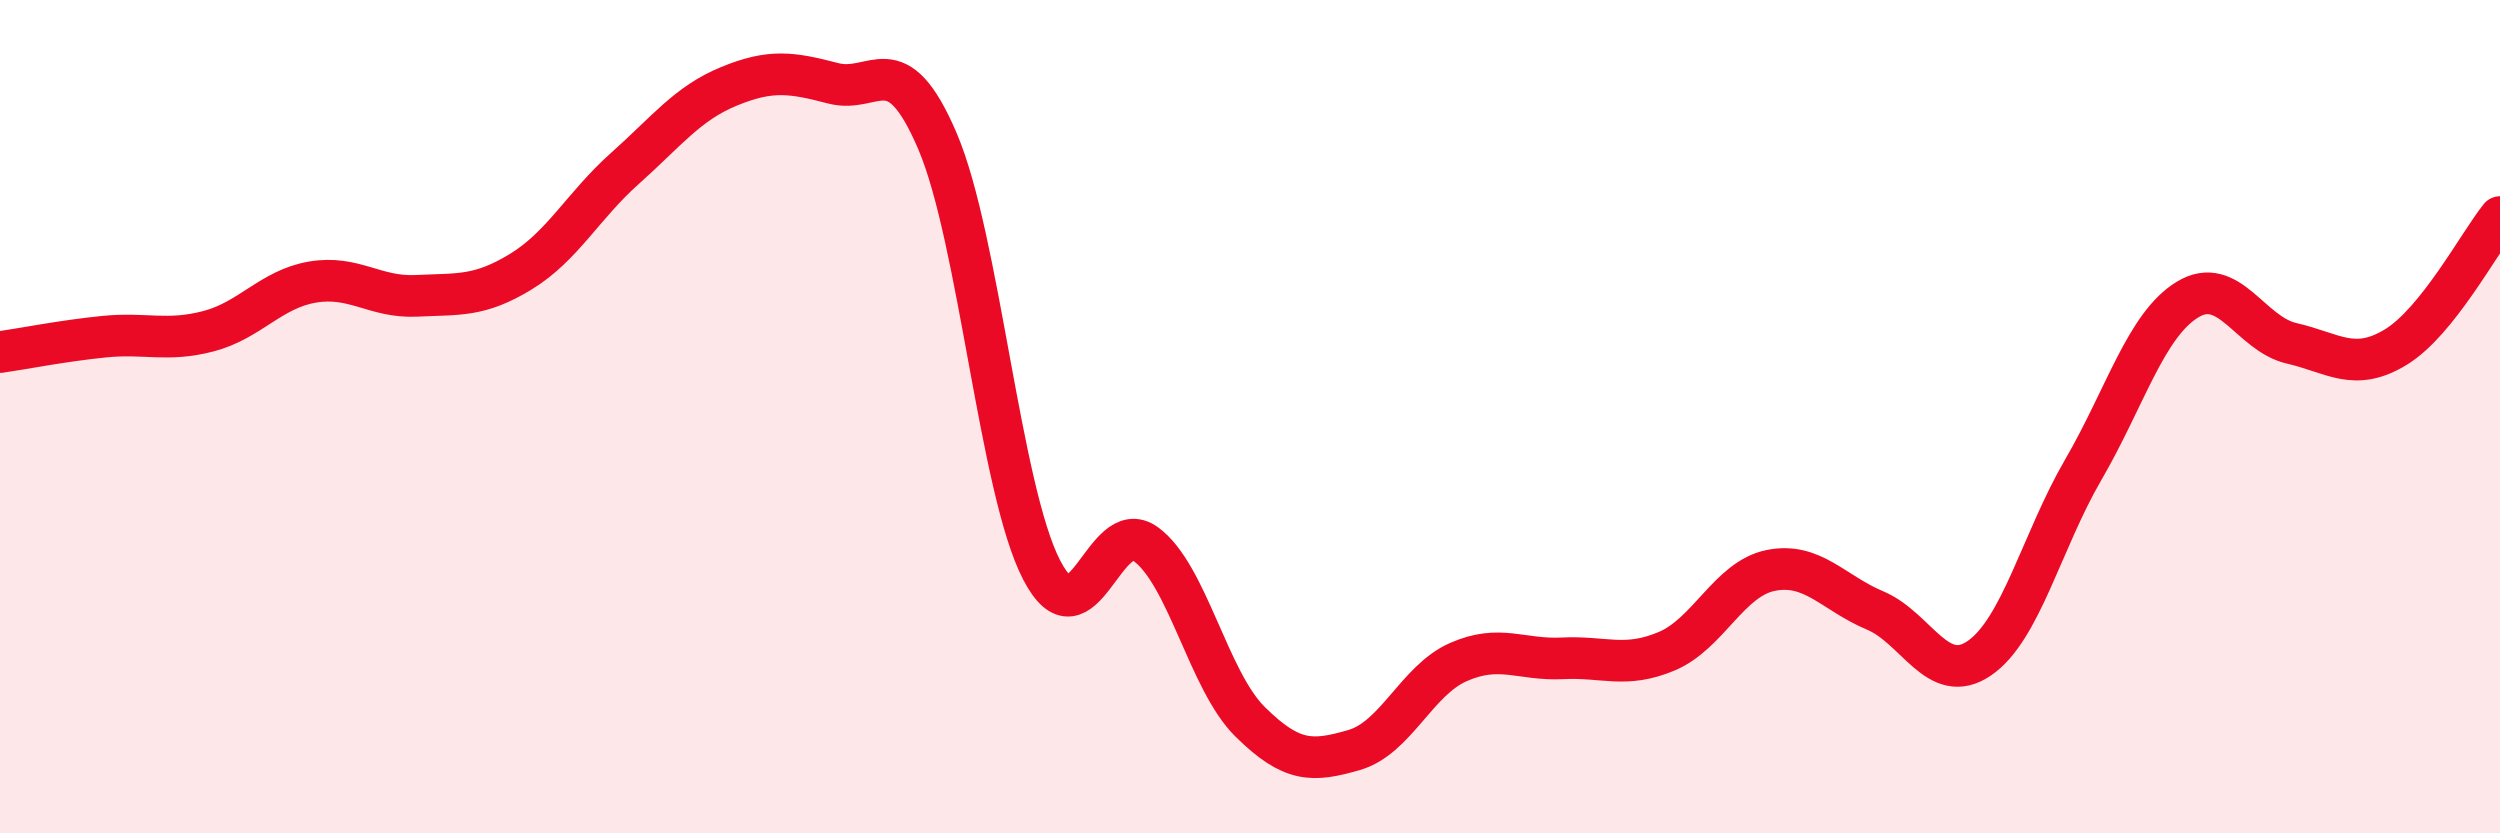
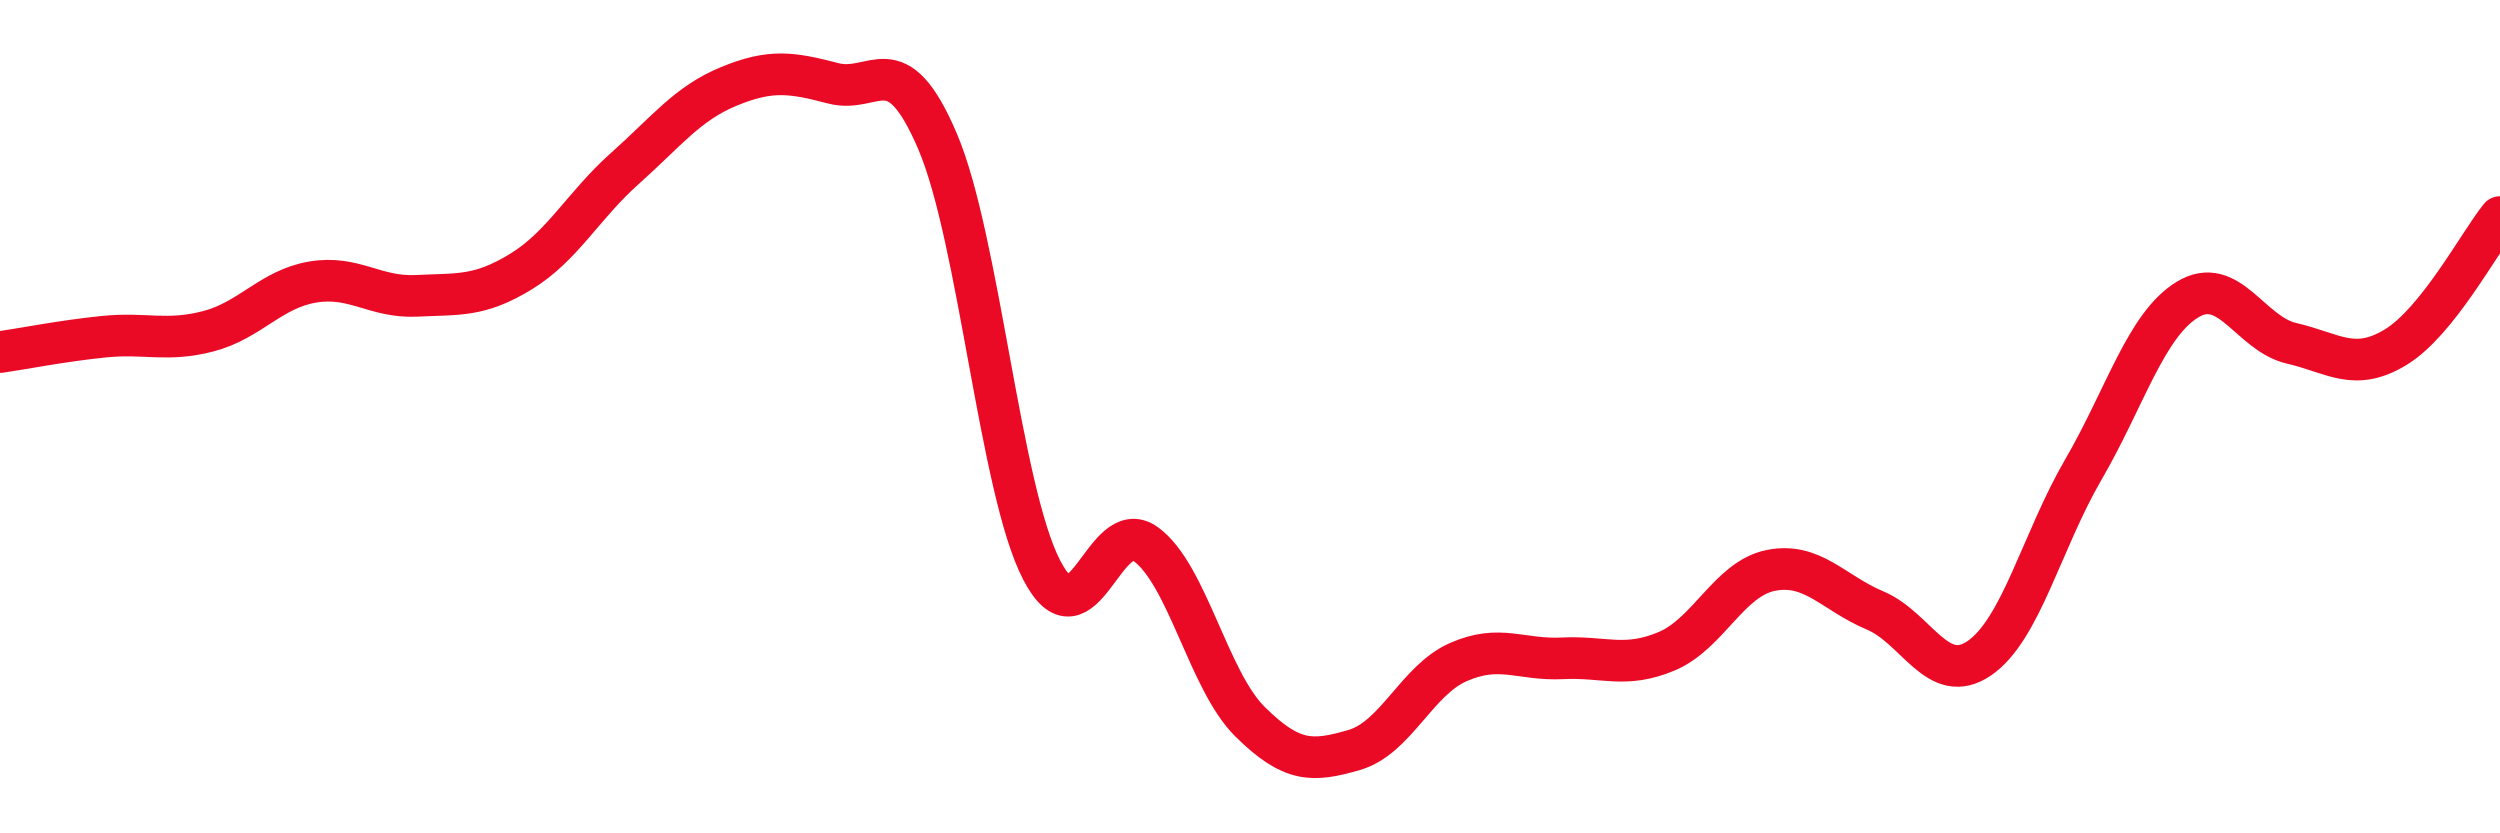
<svg xmlns="http://www.w3.org/2000/svg" width="60" height="20" viewBox="0 0 60 20">
-   <path d="M 0,8.45 C 0.5,8.38 1.5,8.18 2.5,8.08 C 3.5,7.98 4,8.21 5,7.95 C 6,7.69 6.5,6.94 7.5,6.77 C 8.5,6.6 9,7.15 10,7.1 C 11,7.05 11.5,7.13 12.5,6.52 C 13.5,5.91 14,4.93 15,4.04 C 16,3.15 16.5,2.48 17.5,2.07 C 18.5,1.66 19,1.74 20,2 C 21,2.26 21.5,1.05 22.5,3.39 C 23.5,5.73 24,11.75 25,13.68 C 26,15.61 26.5,12.33 27.5,13.06 C 28.5,13.79 29,16.33 30,17.32 C 31,18.31 31.5,18.29 32.5,18 C 33.5,17.71 34,16.33 35,15.89 C 36,15.45 36.5,15.85 37.5,15.8 C 38.5,15.75 39,16.05 40,15.63 C 41,15.21 41.5,13.89 42.5,13.69 C 43.5,13.49 44,14.23 45,14.65 C 46,15.07 46.5,16.48 47.5,15.8 C 48.5,15.12 49,12.99 50,11.27 C 51,9.55 51.5,7.8 52.5,7.19 C 53.5,6.58 54,8.01 55,8.24 C 56,8.47 56.5,8.94 57.5,8.33 C 58.5,7.72 59.5,5.83 60,5.21L60 20L0 20Z" fill="#EB0A25" opacity="0.1" stroke-linecap="round" stroke-linejoin="round" />
  <path d="M 0,8.45 C 0.5,8.38 1.5,8.18 2.5,8.08 C 3.5,7.98 4,8.21 5,7.95 C 6,7.69 6.5,6.94 7.5,6.77 C 8.5,6.6 9,7.15 10,7.1 C 11,7.05 11.5,7.13 12.5,6.52 C 13.5,5.91 14,4.93 15,4.04 C 16,3.15 16.5,2.48 17.5,2.07 C 18.5,1.66 19,1.74 20,2 C 21,2.26 21.5,1.05 22.5,3.39 C 23.5,5.73 24,11.75 25,13.68 C 26,15.61 26.5,12.33 27.5,13.06 C 28.5,13.79 29,16.33 30,17.32 C 31,18.31 31.5,18.29 32.5,18 C 33.5,17.71 34,16.33 35,15.89 C 36,15.45 36.5,15.85 37.5,15.8 C 38.5,15.75 39,16.05 40,15.63 C 41,15.21 41.5,13.89 42.5,13.69 C 43.5,13.49 44,14.23 45,14.65 C 46,15.07 46.5,16.48 47.5,15.8 C 48.5,15.12 49,12.99 50,11.27 C 51,9.55 51.5,7.8 52.5,7.19 C 53.5,6.58 54,8.01 55,8.24 C 56,8.47 56.5,8.94 57.5,8.33 C 58.5,7.72 59.5,5.83 60,5.21" stroke="#EB0A25" stroke-width="1" fill="none" stroke-linecap="round" stroke-linejoin="round" />
</svg>